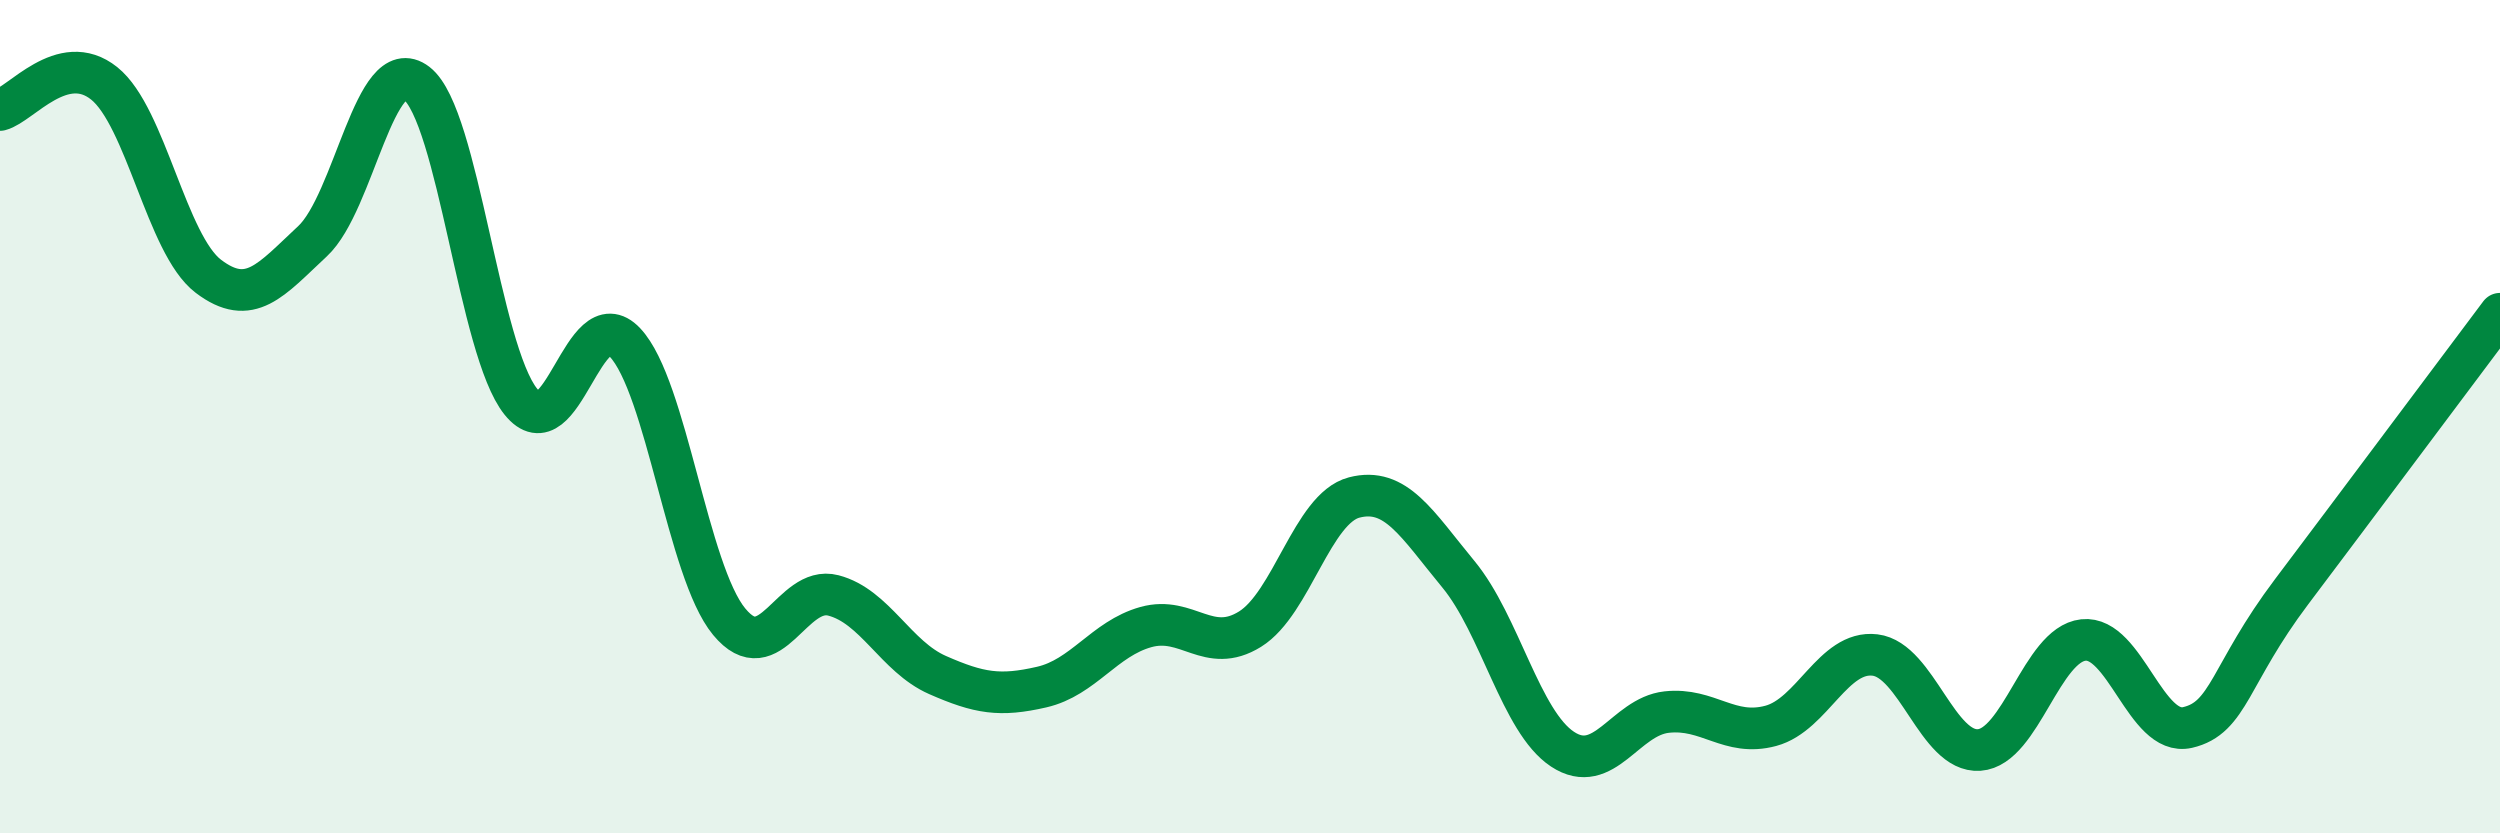
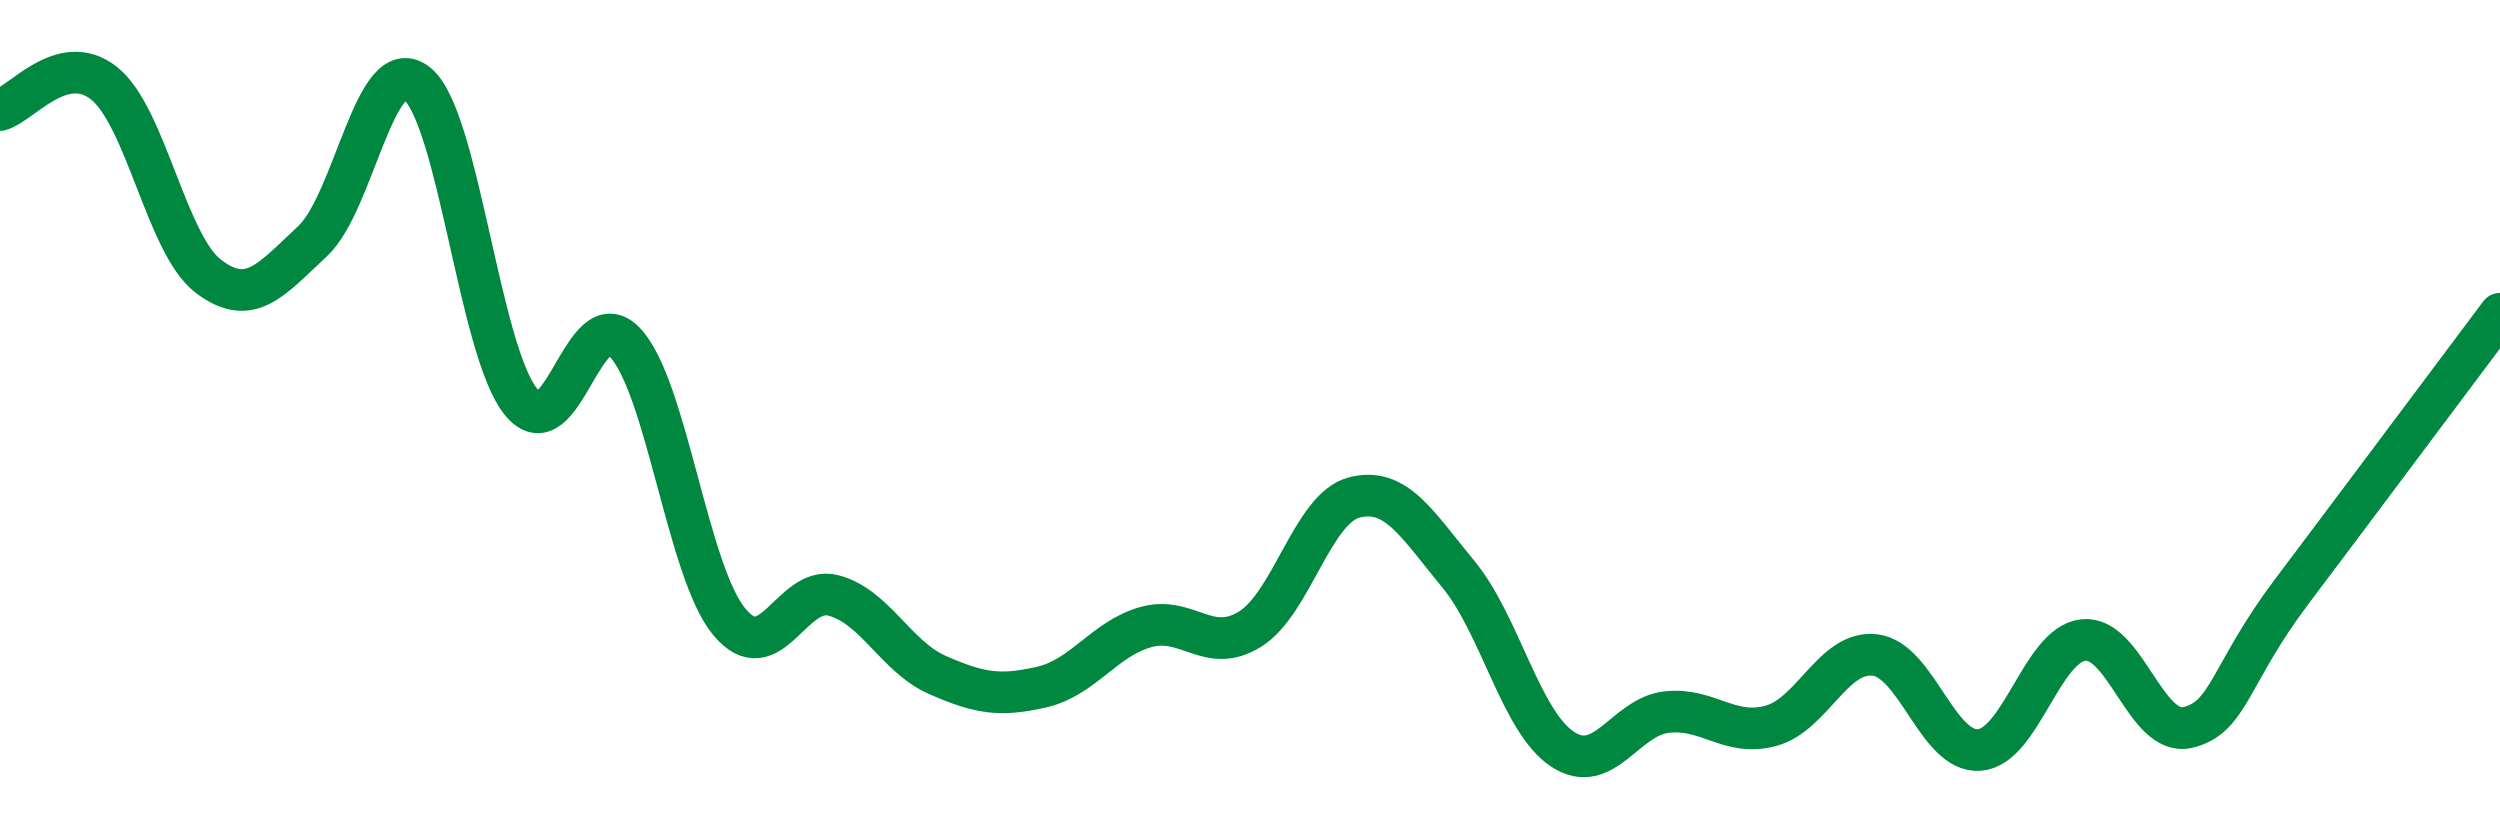
<svg xmlns="http://www.w3.org/2000/svg" width="60" height="20" viewBox="0 0 60 20">
-   <path d="M 0,2.64 C 0.5,2.51 1.5,1.2 2.5,2 C 3.5,2.8 4,5.87 5,6.63 C 6,7.39 6.5,6.72 7.5,5.79 C 8.5,4.86 9,1.23 10,2 C 11,2.77 11.5,8.4 12.5,9.64 C 13.5,10.88 14,7.16 15,8.22 C 16,9.28 16.5,13.71 17.5,14.92 C 18.5,16.13 19,14.03 20,14.29 C 21,14.55 21.5,15.76 22.5,16.2 C 23.5,16.64 24,16.72 25,16.49 C 26,16.26 26.5,15.33 27.5,15.05 C 28.5,14.77 29,15.72 30,15.1 C 31,14.48 31.5,12.2 32.5,11.94 C 33.5,11.68 34,12.57 35,13.78 C 36,14.99 36.5,17.32 37.5,17.98 C 38.5,18.64 39,17.2 40,17.09 C 41,16.98 41.5,17.69 42.5,17.42 C 43.5,17.15 44,15.6 45,15.72 C 46,15.84 46.5,18.07 47.5,18 C 48.5,17.93 49,15.47 50,15.36 C 51,15.25 51.5,17.69 52.5,17.46 C 53.5,17.23 53.5,16.19 55,14.2 C 56.5,12.21 59,8.86 60,7.53L60 20L0 20Z" fill="#008740" opacity="0.1" stroke-linecap="round" stroke-linejoin="round" />
  <path d="M 0,2.64 C 0.5,2.51 1.5,1.2 2.5,2 C 3.5,2.8 4,5.87 5,6.63 C 6,7.39 6.5,6.72 7.5,5.79 C 8.5,4.86 9,1.23 10,2 C 11,2.77 11.5,8.4 12.5,9.64 C 13.5,10.88 14,7.16 15,8.22 C 16,9.28 16.5,13.71 17.5,14.92 C 18.5,16.13 19,14.03 20,14.29 C 21,14.55 21.5,15.76 22.5,16.2 C 23.5,16.64 24,16.72 25,16.49 C 26,16.26 26.5,15.33 27.5,15.05 C 28.5,14.77 29,15.72 30,15.1 C 31,14.48 31.5,12.2 32.5,11.94 C 33.5,11.68 34,12.57 35,13.78 C 36,14.99 36.5,17.32 37.5,17.98 C 38.5,18.64 39,17.2 40,17.09 C 41,16.98 41.5,17.69 42.5,17.42 C 43.5,17.15 44,15.6 45,15.72 C 46,15.84 46.5,18.07 47.5,18 C 48.5,17.93 49,15.47 50,15.36 C 51,15.25 51.5,17.69 52.5,17.46 C 53.5,17.23 53.5,16.19 55,14.2 C 56.5,12.21 59,8.86 60,7.53" stroke="#008740" stroke-width="1" fill="none" stroke-linecap="round" stroke-linejoin="round" />
</svg>